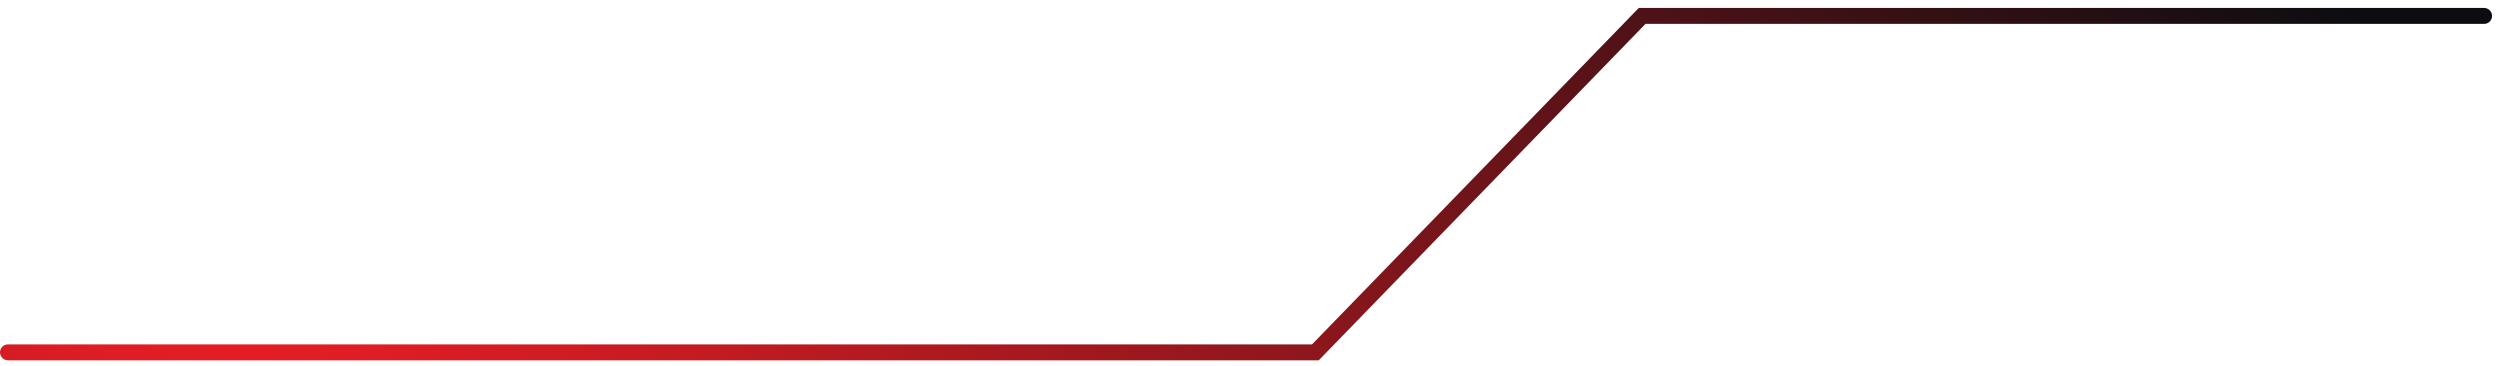
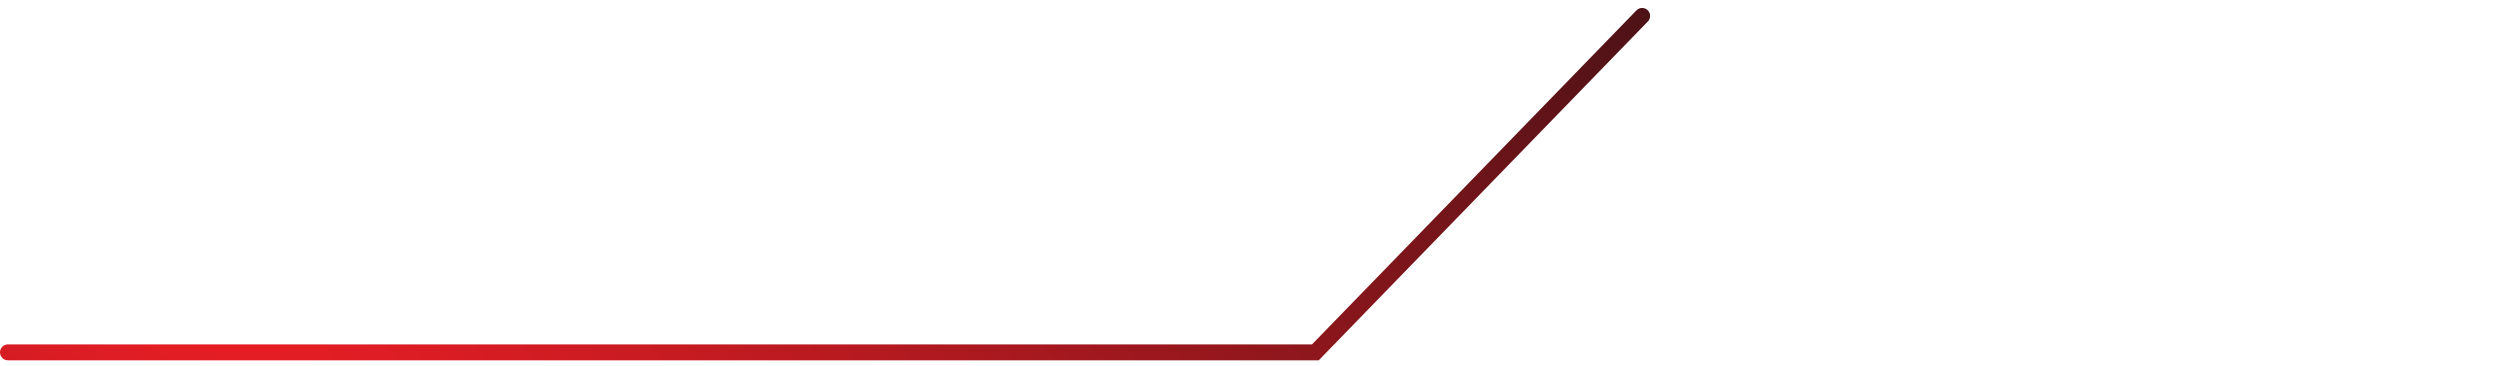
<svg xmlns="http://www.w3.org/2000/svg" width="157" height="23" viewBox="0 0 157 23" fill="none">
-   <path d="M0.5 22.127H82.606L103.127 1H156" stroke="url(#paint0_radial_7616_3827)" stroke-linecap="round" />
+   <path d="M0.5 22.127H82.606L103.127 1" stroke="url(#paint0_radial_7616_3827)" stroke-linecap="round" />
  <defs>
    <radialGradient id="paint0_radial_7616_3827" cx="0" cy="0" r="1" gradientTransform="matrix(201.5 41.5 398.92 377.66 -2.5 6)" gradientUnits="userSpaceOnUse">
      <stop stop-color="#EE1E25" />
      <stop offset="1" stop-color="#0C0D11" />
    </radialGradient>
  </defs>
</svg>